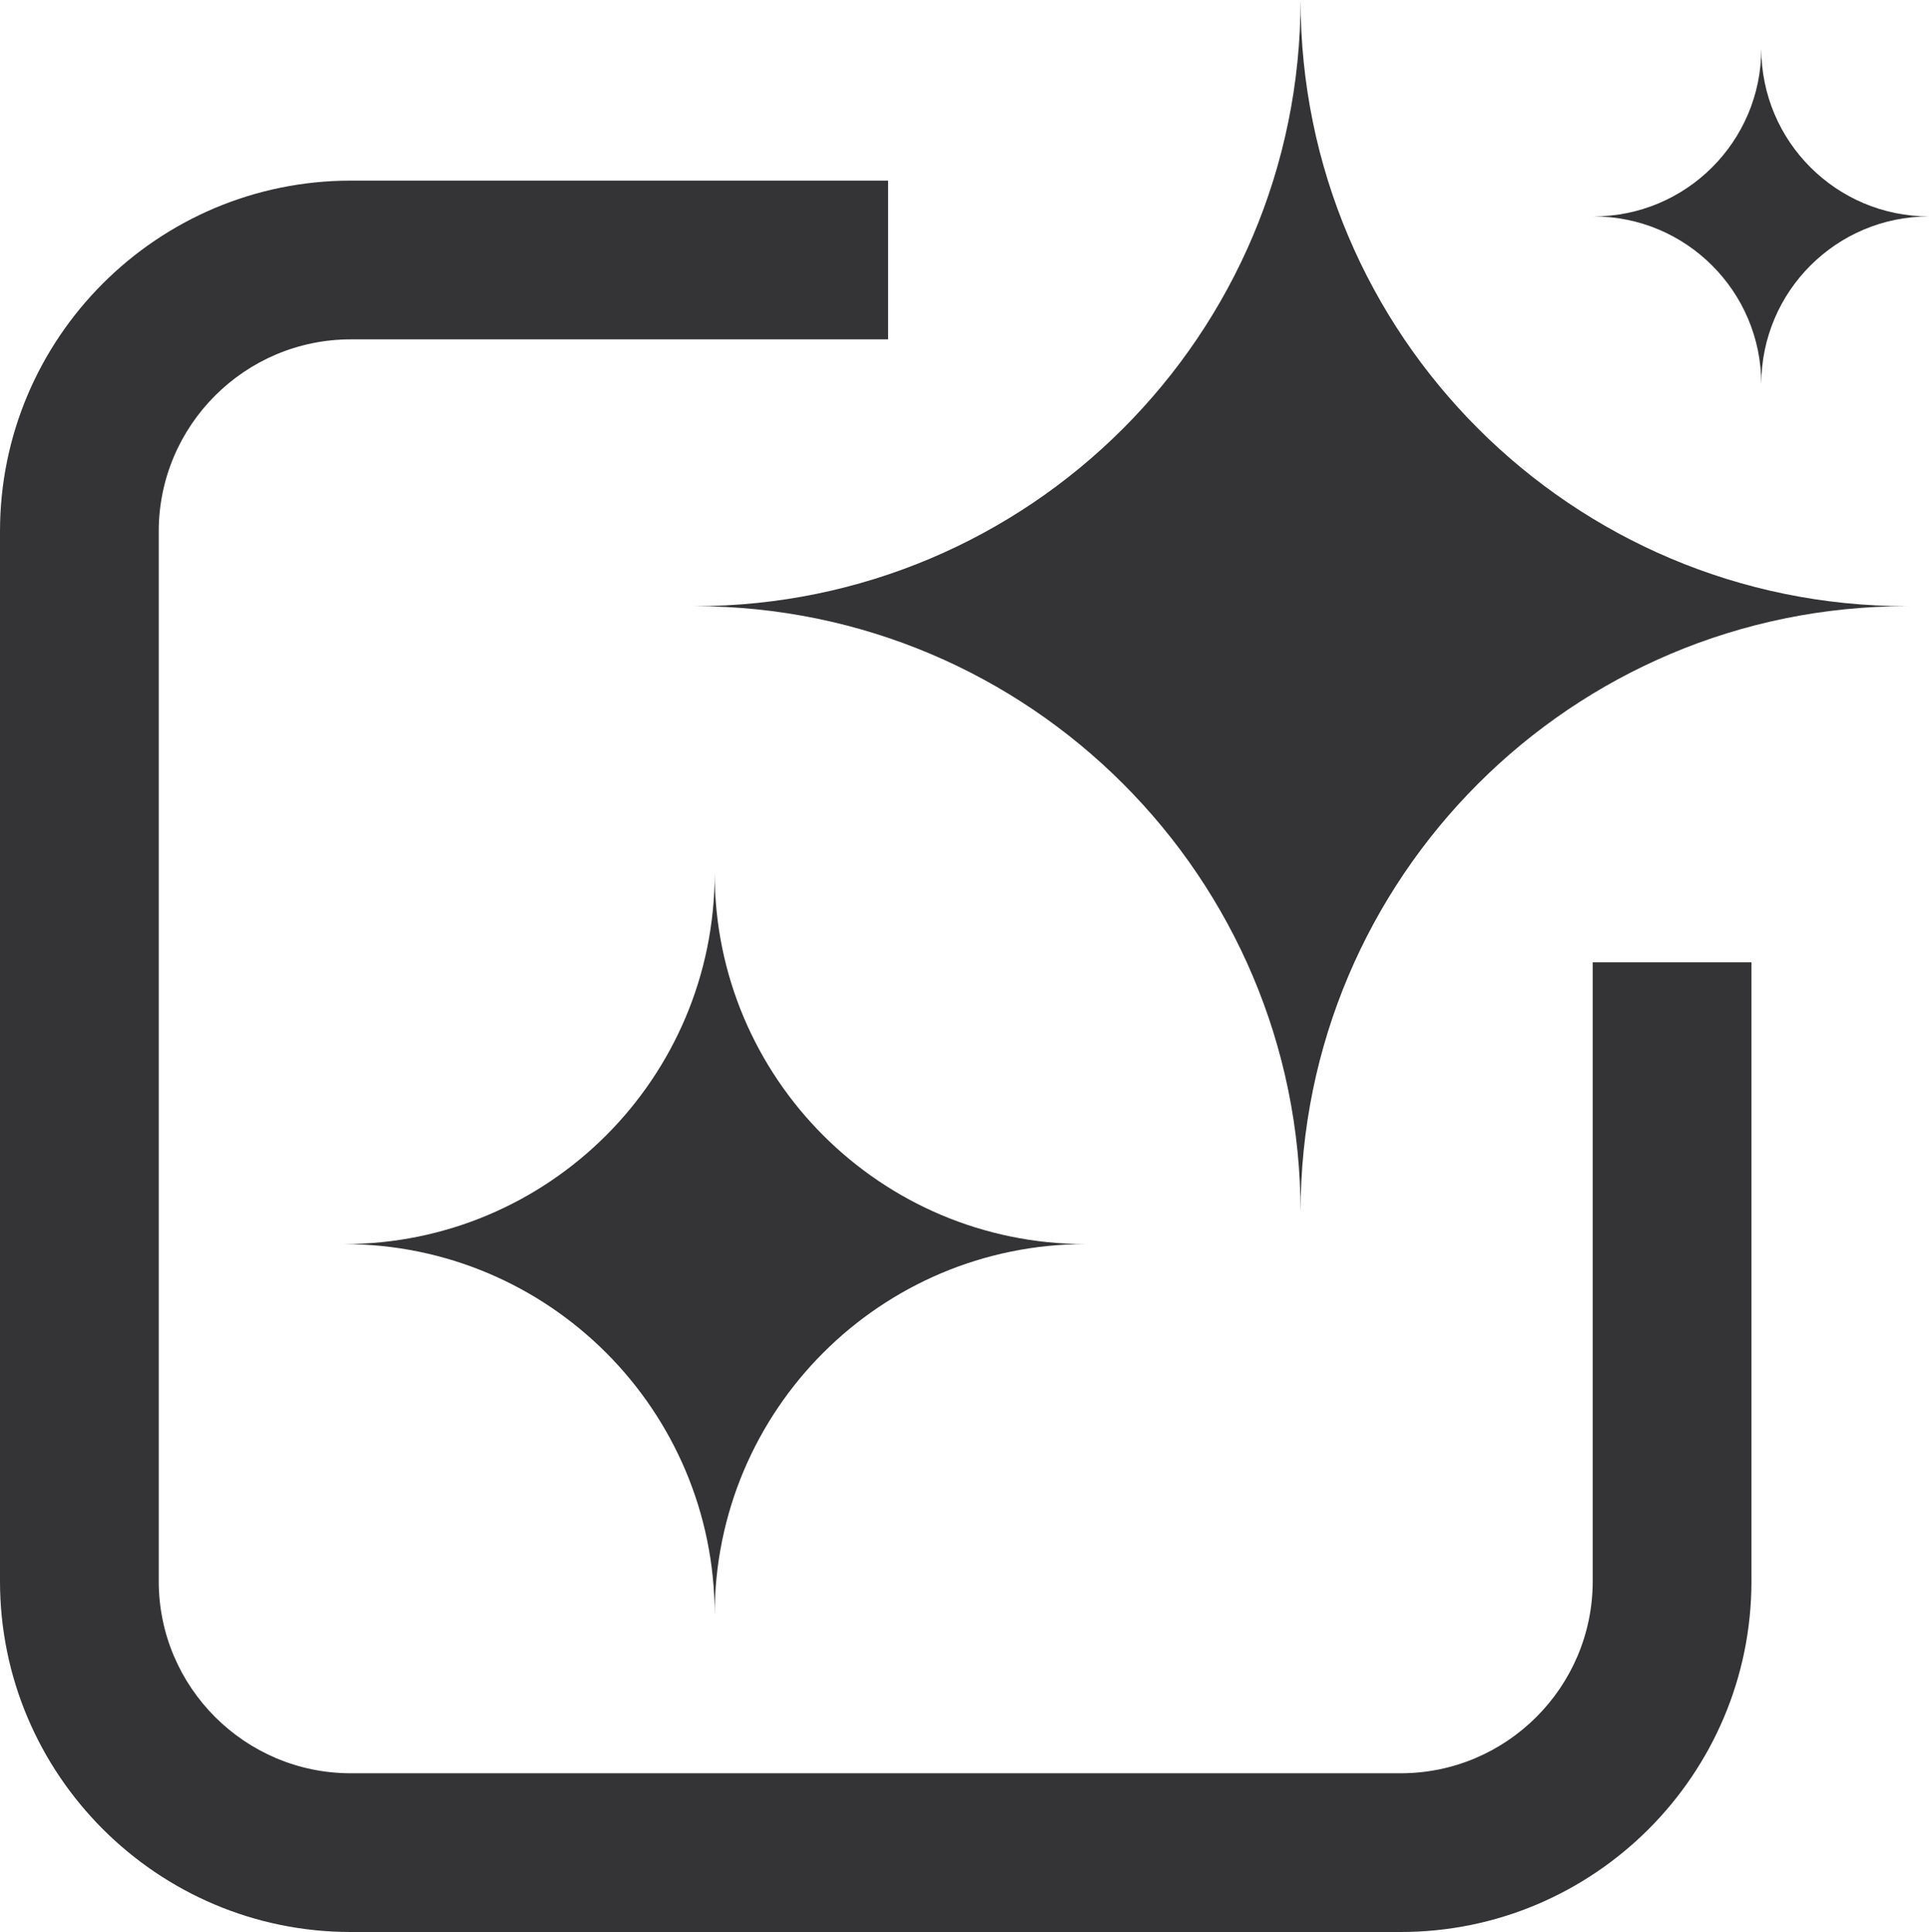
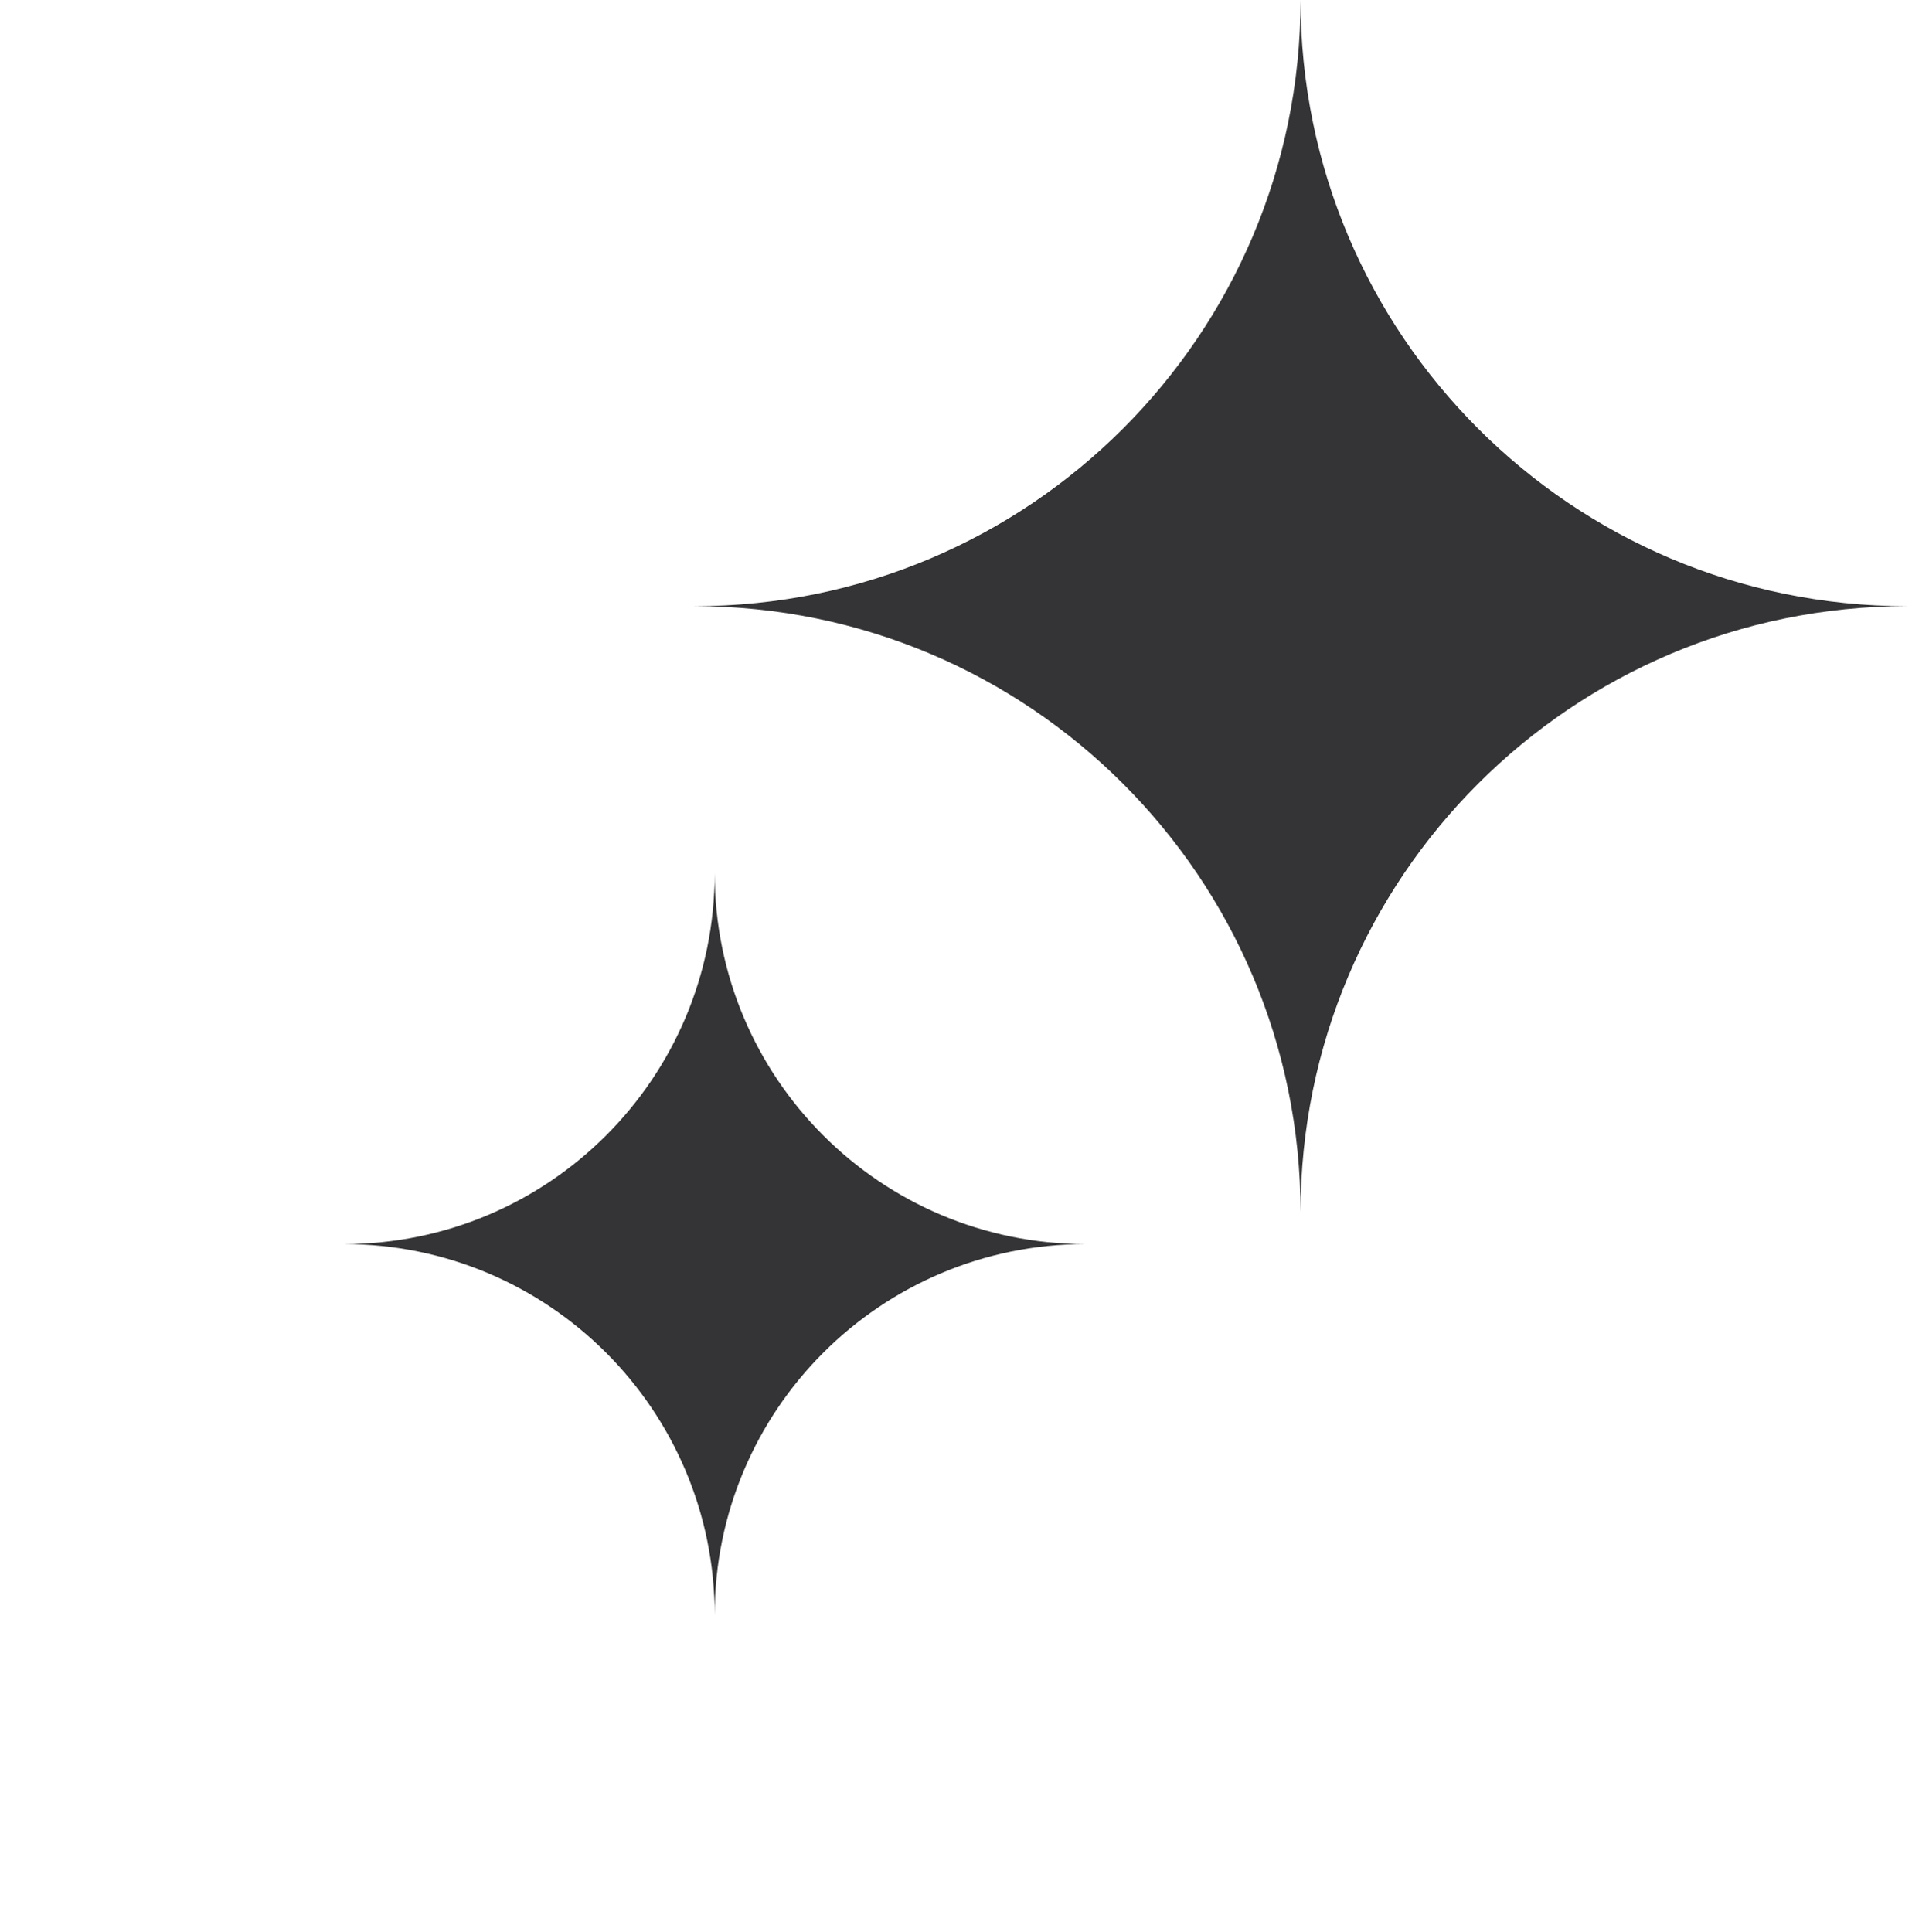
<svg xmlns="http://www.w3.org/2000/svg" id="Layer_2" data-name="Layer 2" viewBox="0 0 911.43 912.89">
  <defs>
    <style>
      .cls-1 {
        fill: #343335;
      }
    </style>
  </defs>
  <g id="object">
    <g id="icon">
      <g>
        <path class="cls-1" d="M614.5,572.84h0c0-158.18-128.23-286.42-286.42-286.42h0c158.18,0,286.42-128.23,286.42-286.42h0c0,158.18,128.23,286.42,286.42,286.42h0c-158.18,0-286.42,128.23-286.42,286.42Z" />
        <path class="cls-1" d="M337.68,763.07h0c0-96.77-78.45-175.23-175.23-175.23h0c96.77,0,175.23-78.45,175.23-175.23h0c0,96.77,78.45,175.23,175.23,175.23h0c-96.77,0-175.23,78.45-175.23,175.23Z" />
-         <path class="cls-1" d="M832.19,181.5h0c0-43.76-35.48-79.24-79.24-79.24h0c43.76,0,79.24-35.48,79.24-79.24h0c0,43.76,35.48,79.24,79.24,79.24h0c-43.76,0-79.24,35.48-79.24,79.24Z" />
      </g>
-       <path class="cls-1" d="M661.8,912.89H165.74C74.35,912.89,0,838.54,0,747.15V251.09C0,159.7,74.35,85.35,165.74,85.35h253.87v75h-253.87c-50.03,0-90.74,40.7-90.74,90.74v496.06c0,50.03,40.71,90.74,90.74,90.74h496.06c50.03,0,90.74-40.71,90.74-90.74v-292.46h75v292.46c0,91.39-74.35,165.74-165.74,165.74Z" />
    </g>
  </g>
</svg>